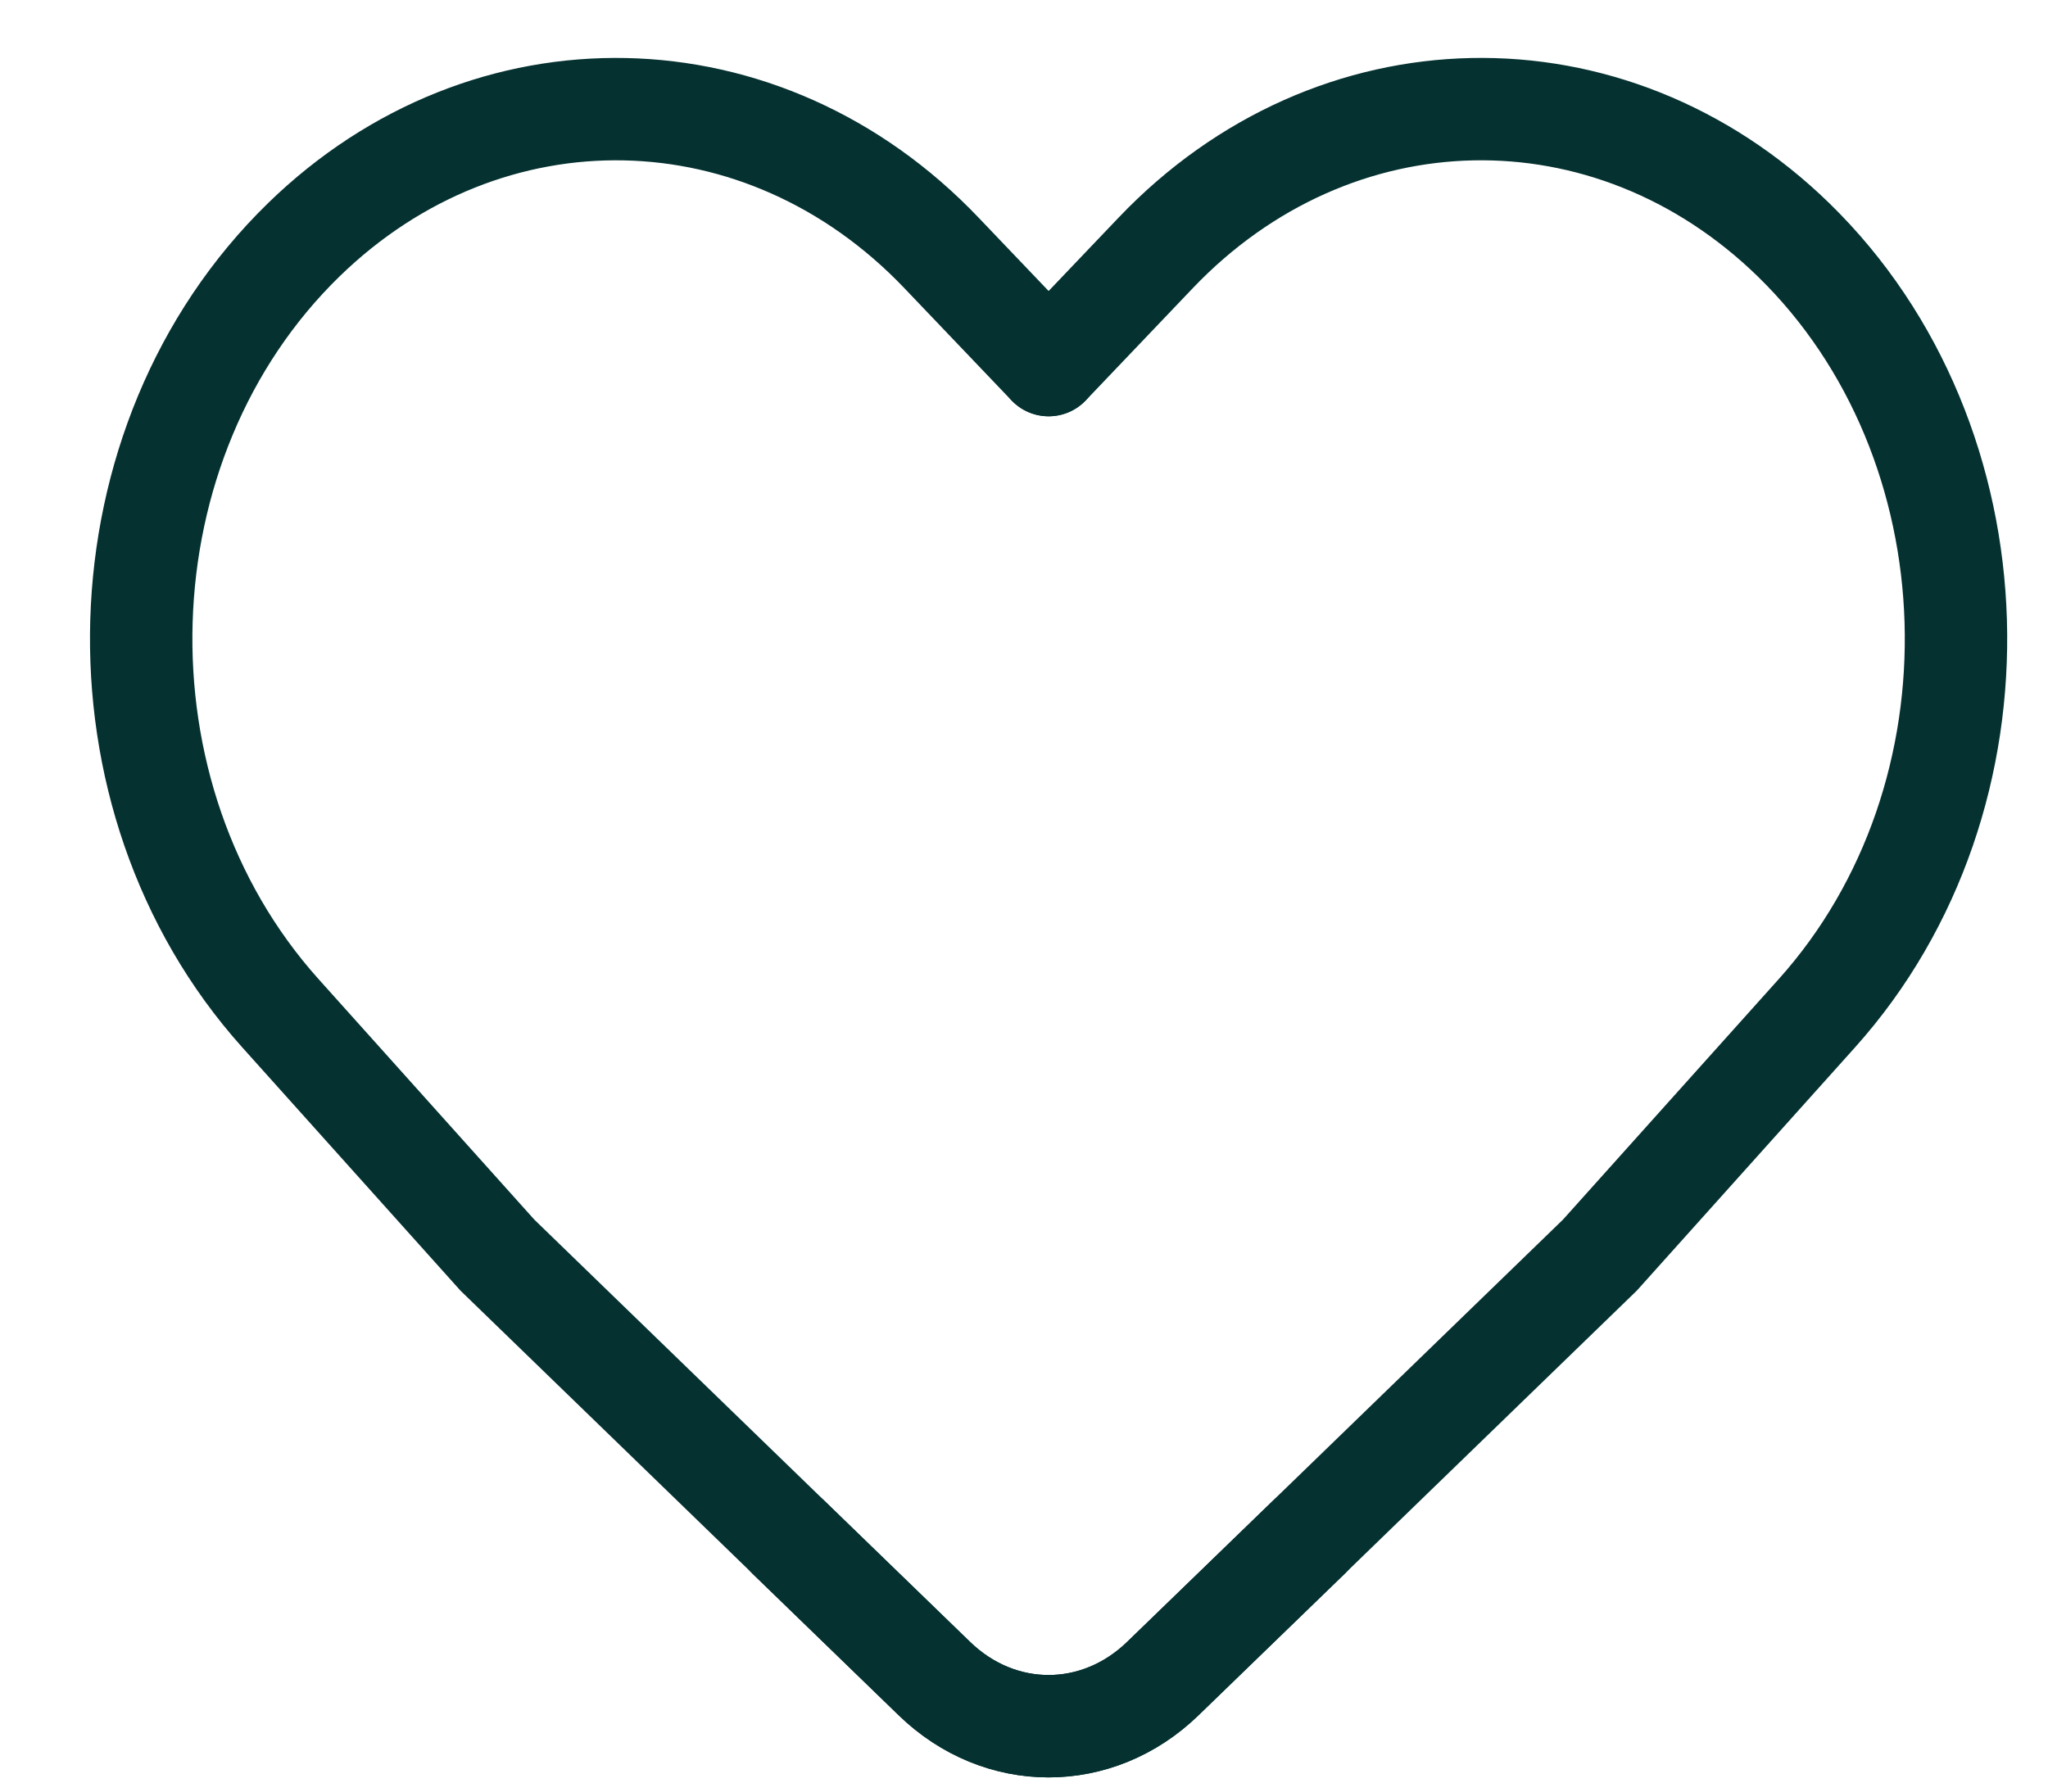
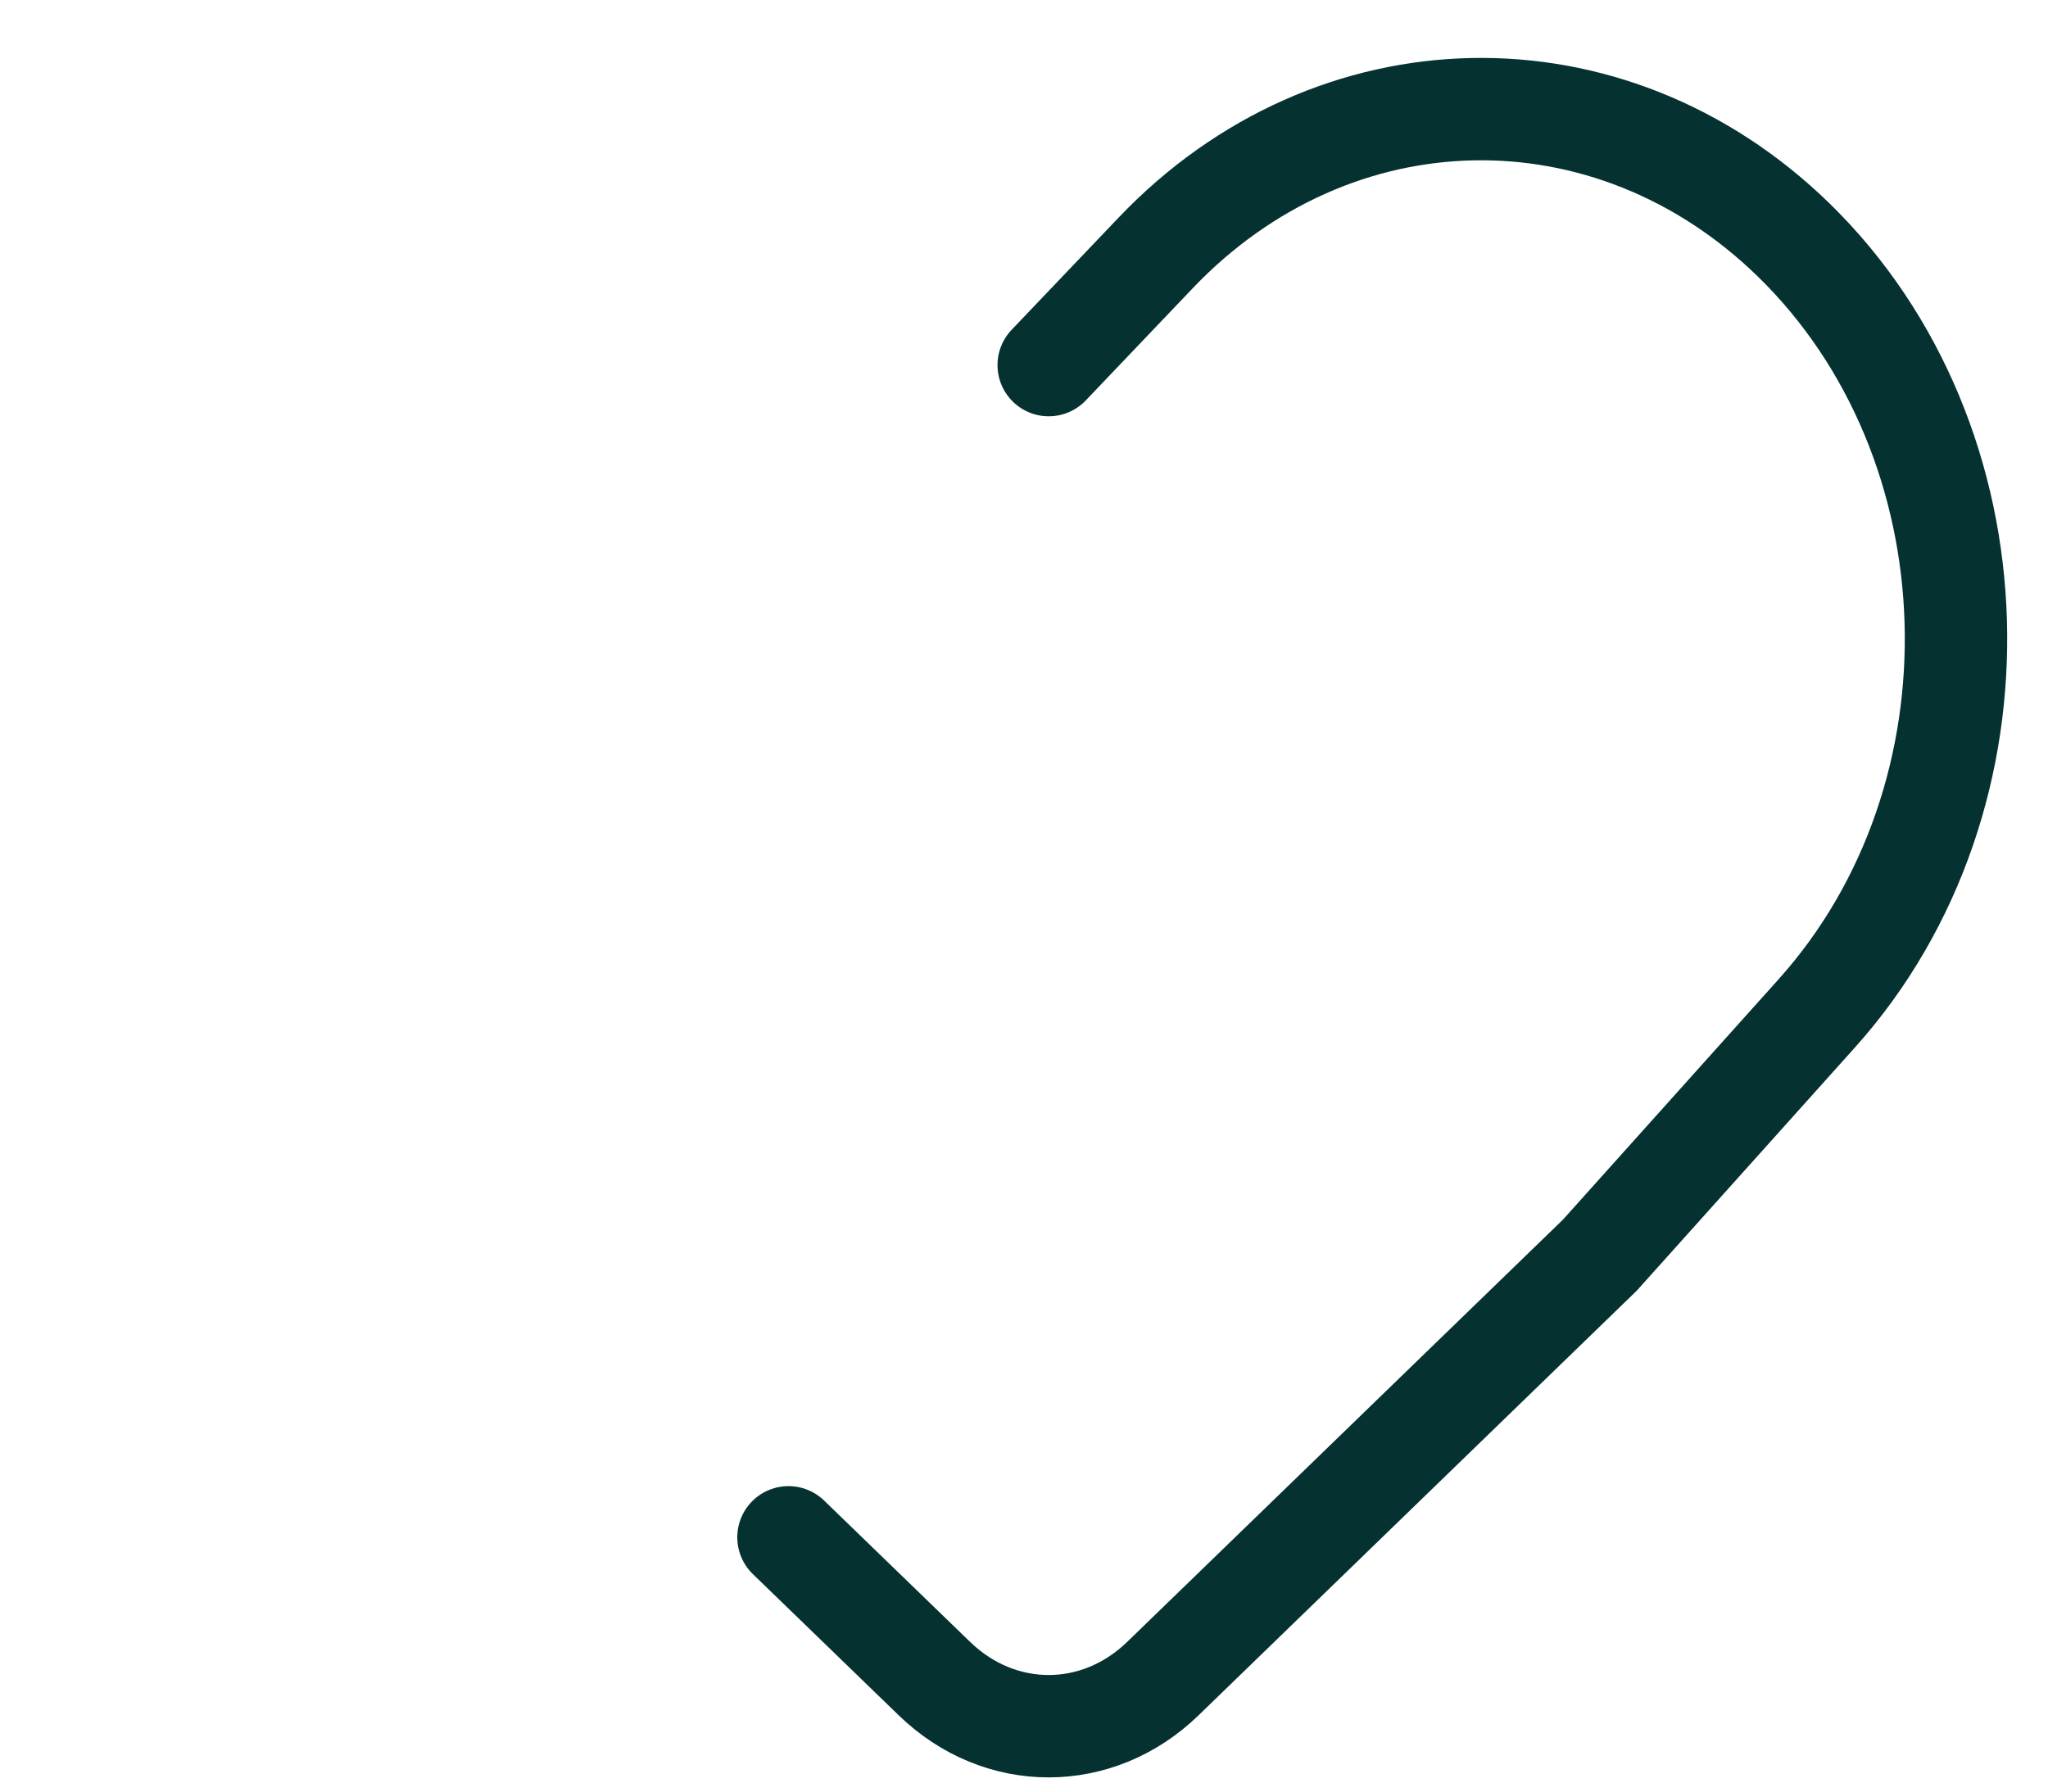
<svg xmlns="http://www.w3.org/2000/svg" width="16" height="14" viewBox="0 0 16 14" fill="none">
  <path d="M8.193 2.853L9.029 1.976C10.419 0.518 12.574 0.474 14.012 1.874C15.629 3.45 15.713 6.224 14.195 7.917L12.499 9.808L9.085 13.117C8.573 13.613 7.812 13.613 7.3 13.117L6.16 12.013" stroke="#053130" stroke-width="0.8" stroke-linecap="round" />
-   <path d="M8.192 2.853L7.356 1.977C5.966 0.518 3.811 0.474 2.373 1.874C0.755 3.45 0.671 6.223 2.19 7.917L3.886 9.808L7.3 13.117C7.811 13.613 8.572 13.613 9.084 13.117L10.225 12.013" stroke="#053130" stroke-width="0.8" stroke-linecap="round" />
</svg>